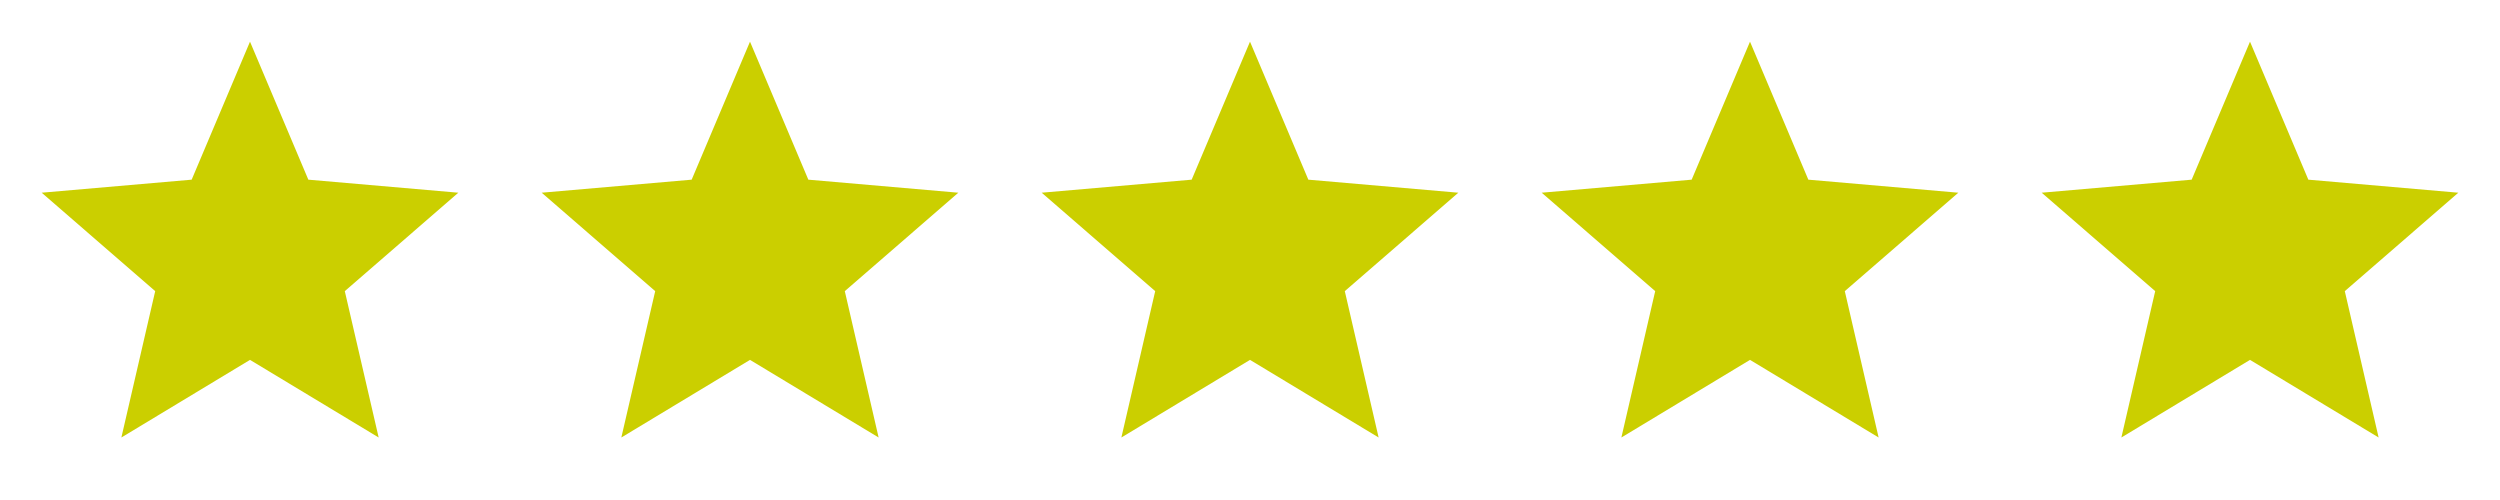
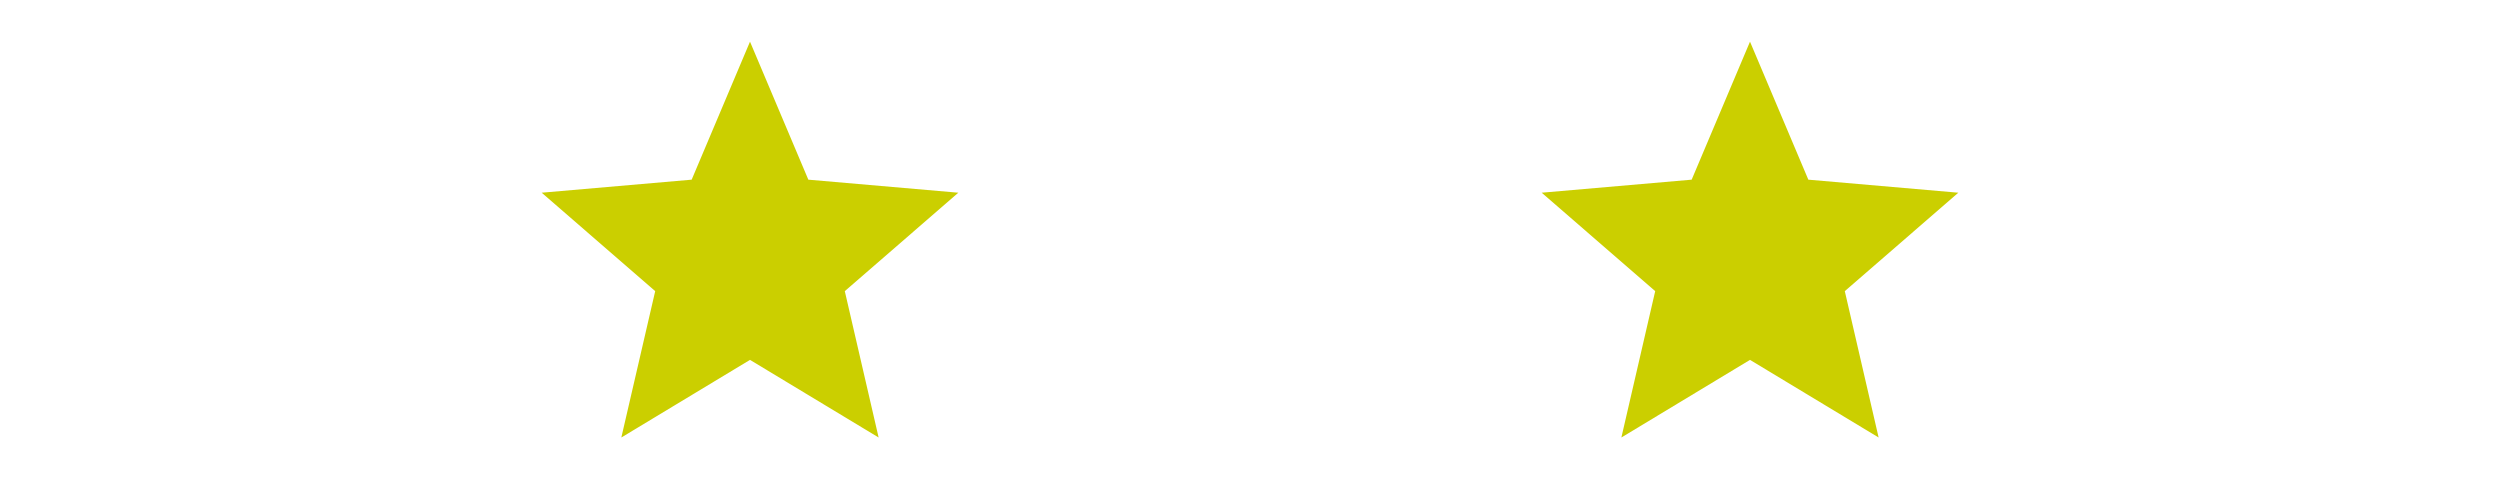
<svg xmlns="http://www.w3.org/2000/svg" width="60" height="12" viewBox="0 0 60 12" fill="none">
-   <path d="M2.913 10.5L3.725 6.987L1 4.625L4.6 4.312L6 1L7.4 4.312L11 4.625L8.275 6.987L9.088 10.5L6 8.637L2.913 10.5Z" fill="#CBCF00" />
  <path d="M14.912 10.5L15.725 6.987L13 4.625L16.6 4.312L18 1L19.4 4.312L23 4.625L20.275 6.987L21.087 10.5L18 8.637L14.912 10.5Z" fill="#CBCF00" />
-   <path d="M26.913 10.5L27.725 6.987L25 4.625L28.6 4.312L30 1L31.4 4.312L35 4.625L32.275 6.987L33.087 10.5L30 8.637L26.913 10.5Z" fill="#CBCF00" />
  <path d="M38.913 10.5L39.725 6.987L37 4.625L40.6 4.312L42 1L43.4 4.312L47 4.625L44.275 6.987L45.087 10.5L42 8.637L38.913 10.5Z" fill="#CBCF00" />
-   <path d="M50.913 10.5L51.725 6.987L49 4.625L52.6 4.312L54 1L55.4 4.312L59 4.625L56.275 6.987L57.087 10.5L54 8.637L50.913 10.5Z" fill="#CBCF00" />
</svg>